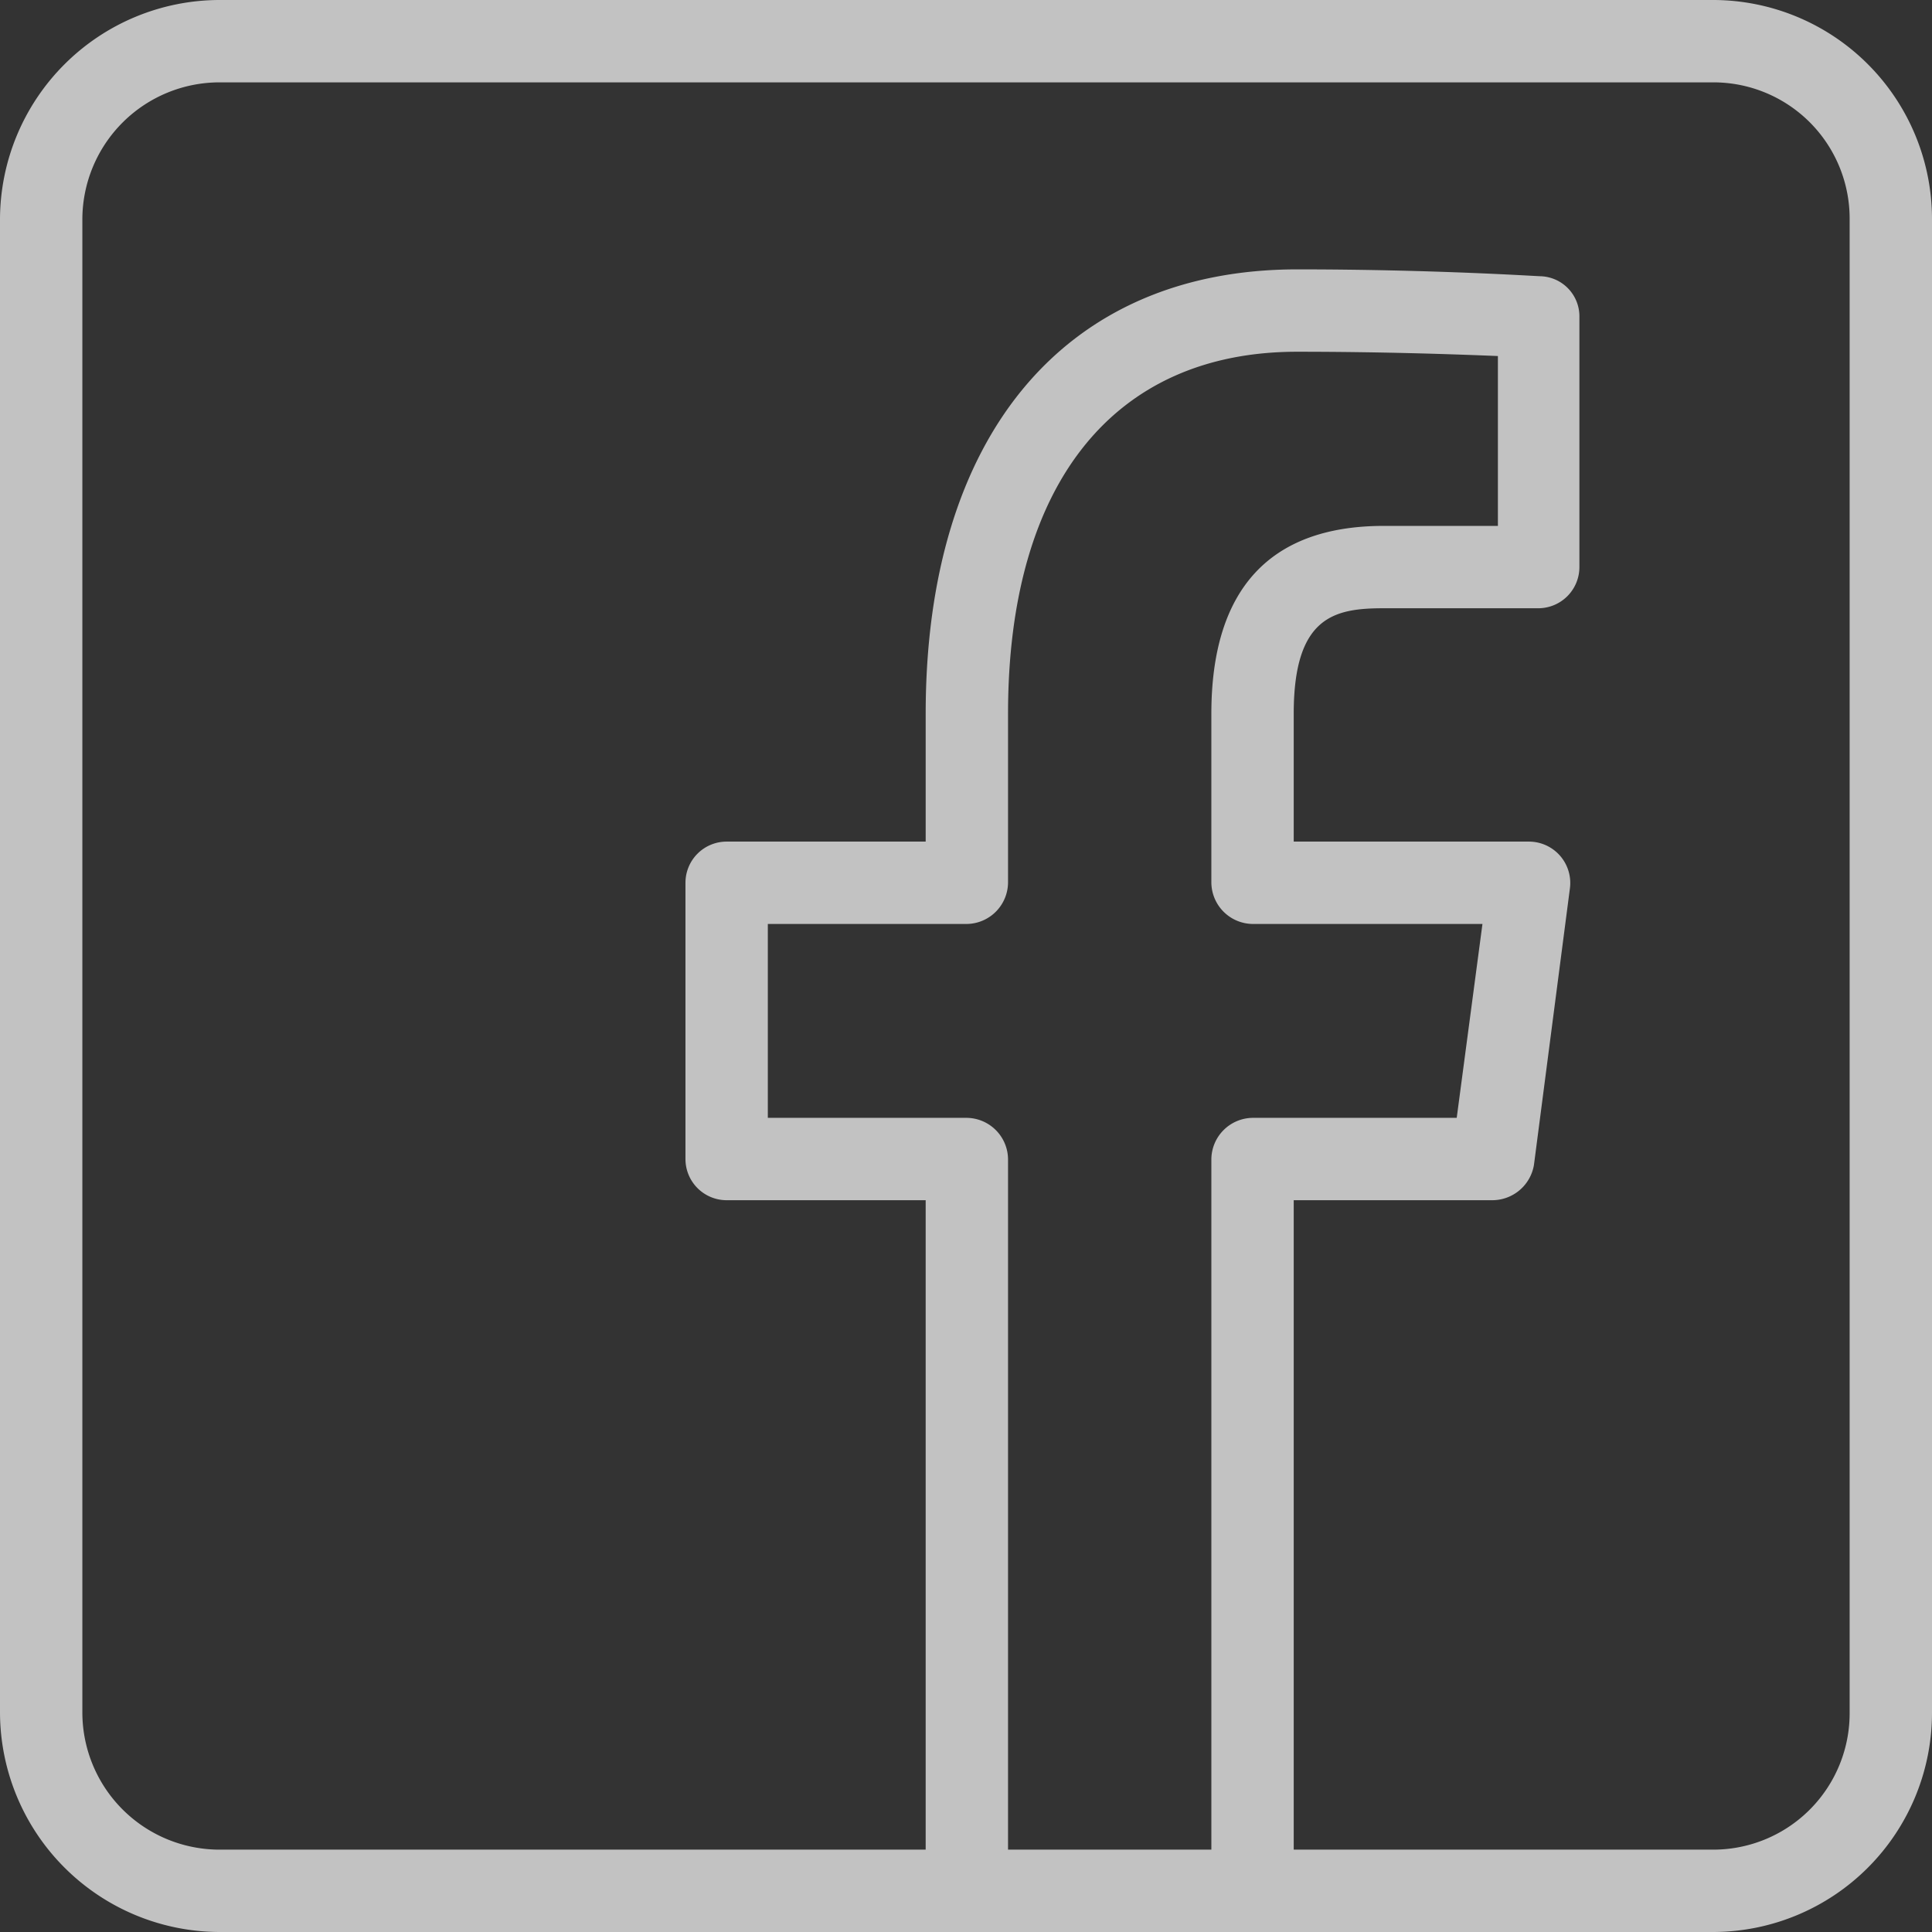
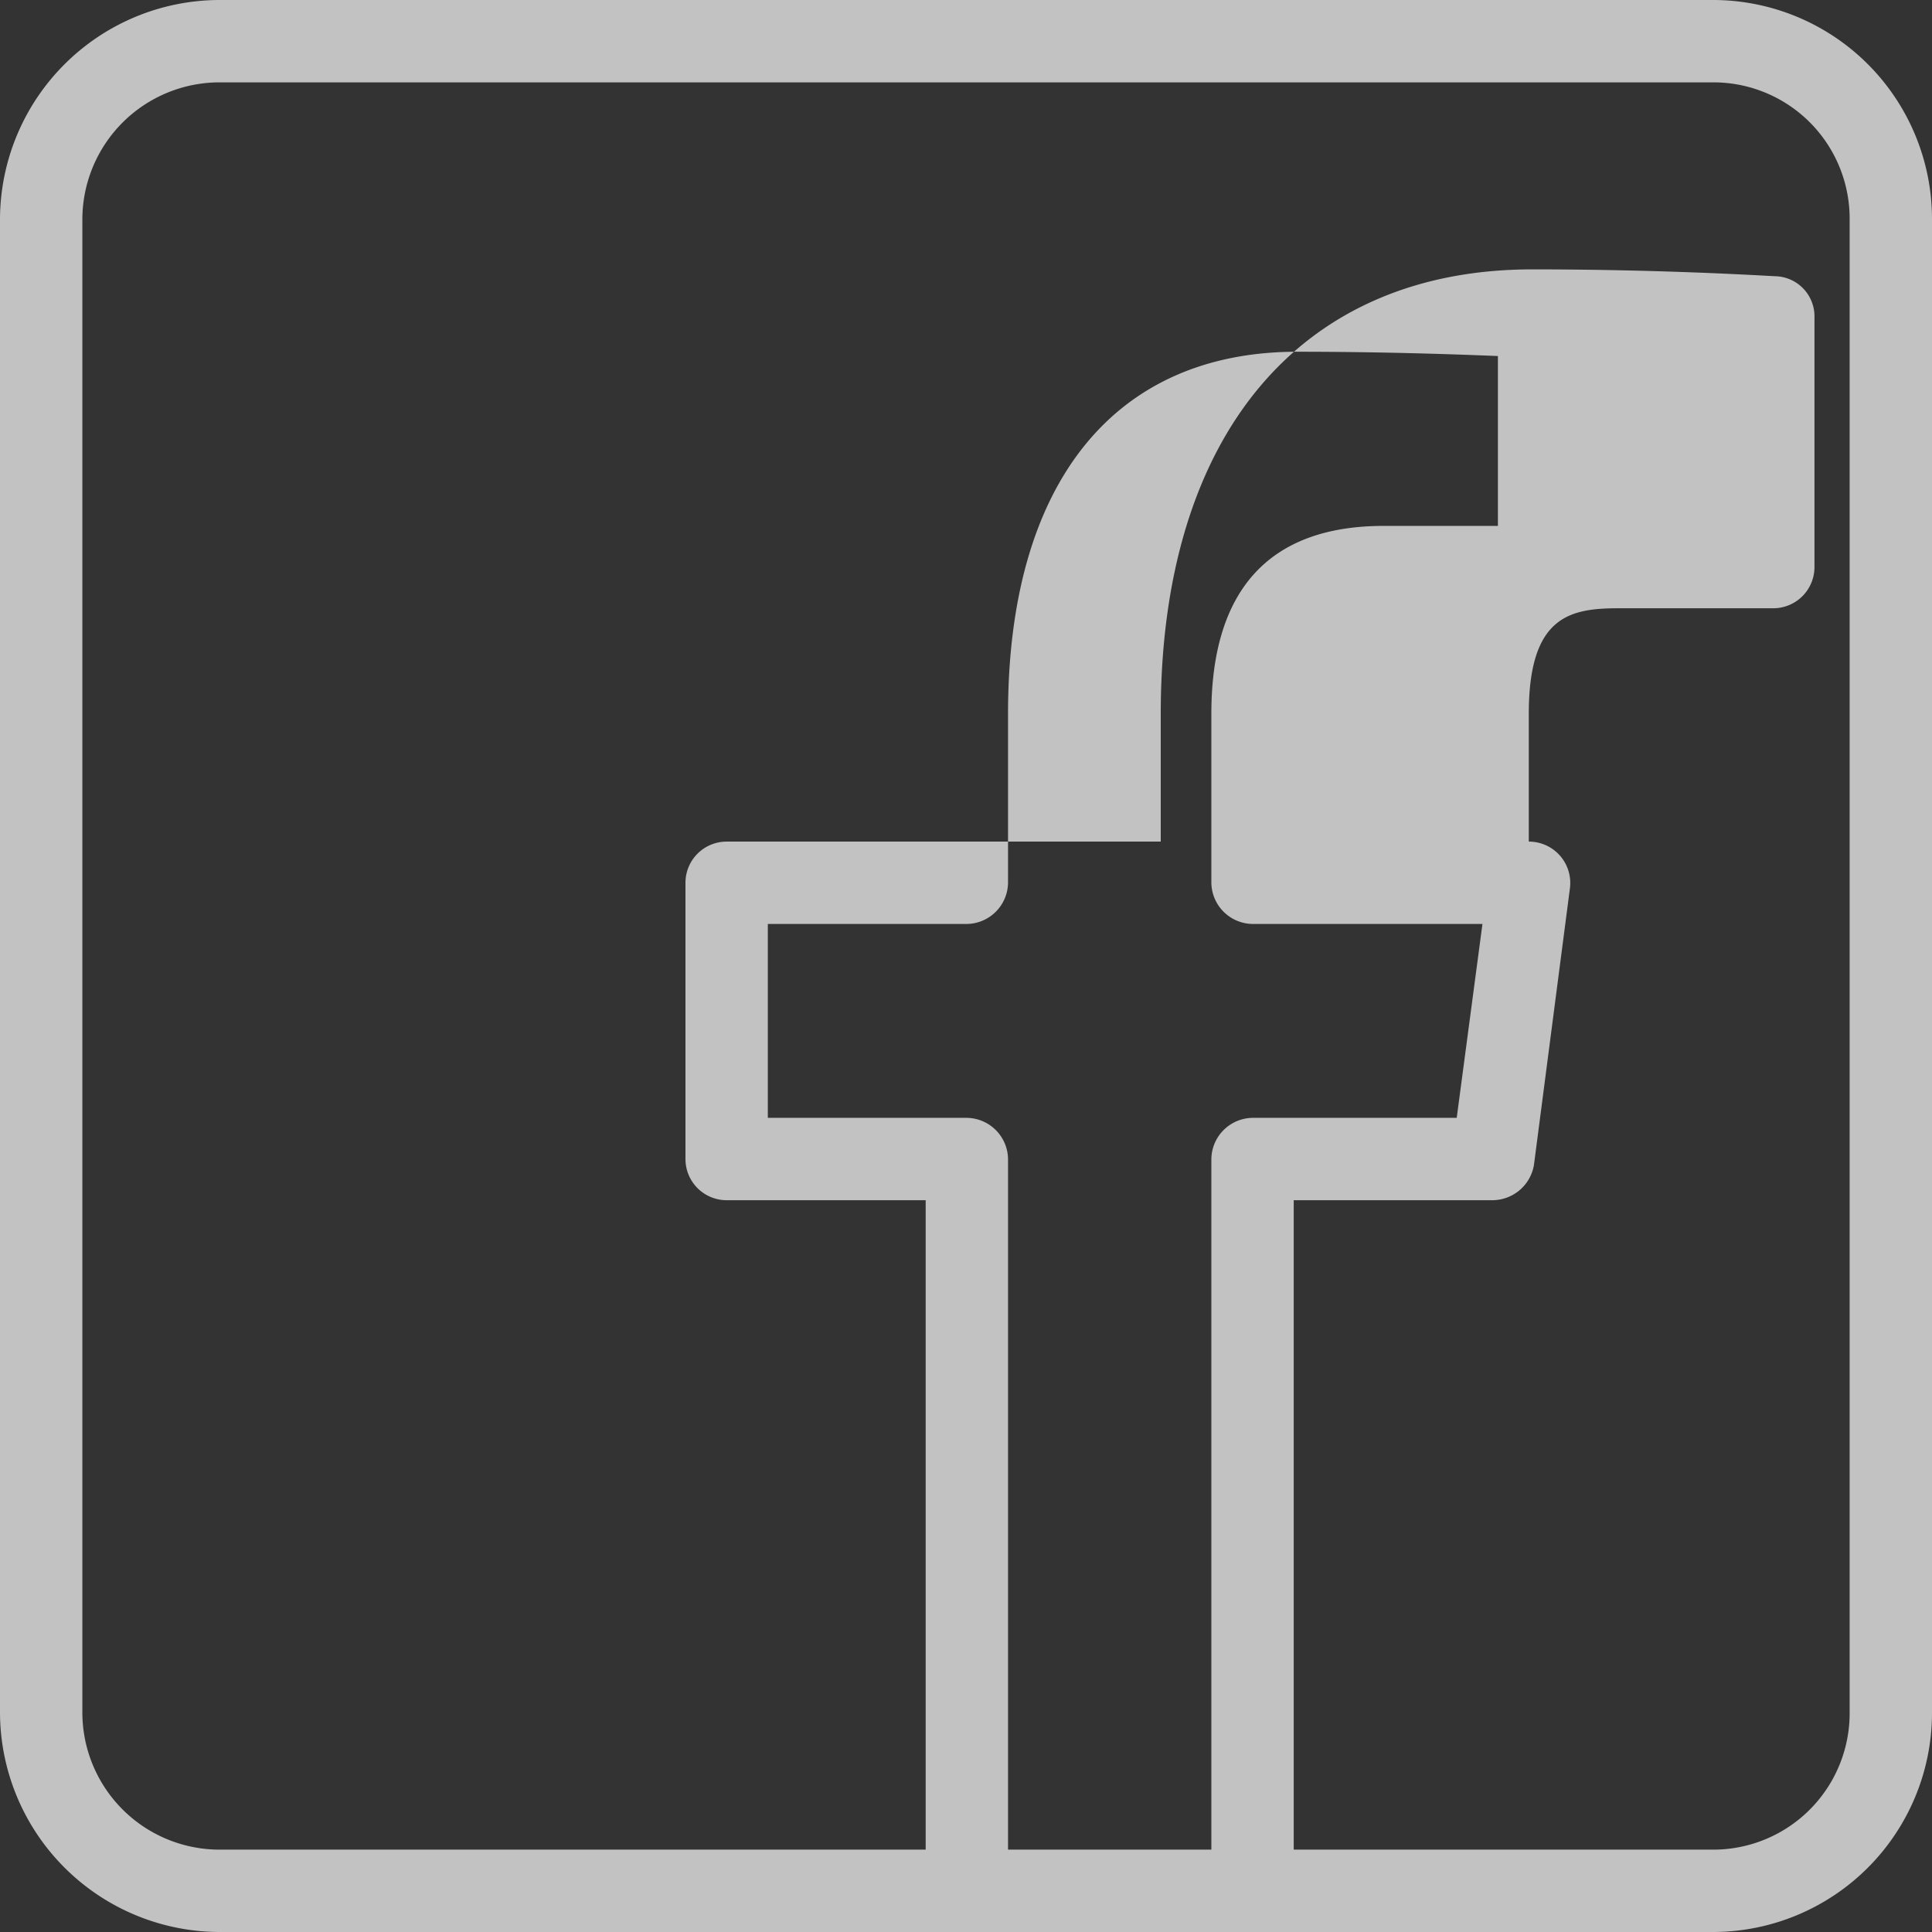
<svg xmlns="http://www.w3.org/2000/svg" width="22.52" height="22.52" viewBox="0 0 22.52 22.52">
  <rect x="0" y="0" width="22.52" height="22.52" fill="#333333" stroke="none" />
  <g id="Group_73" data-name="Group 73" transform="translate(-57.24 -7.24)">
    <g id="Group_22" data-name="Group 22" transform="translate(1 5)" opacity="0.7">
-       <path id="Path_57" data-name="Path 57" d="M76.21,2.24H58.8a2.563,2.563,0,0,0-2.56,2.55V22.2a2.565,2.565,0,0,0,2.56,2.56H76.21a2.556,2.556,0,0,0,2.55-2.56V4.79A2.554,2.554,0,0,0,76.21,2.24Zm-8.7,13.03H65.19V13.01h2.32a.487.487,0,0,0,.48-.48V10.56c0-2.68,1.23-4.22,3.37-4.22,1,0,1.85.03,2.34.05V8.37H72.37c-1.33,0-2.01.74-2.01,2.19v1.97a.487.487,0,0,0,.48.48h2.68l-.3,2.26H70.84a.487.487,0,0,0-.48.48V23.8H67.99V15.75A.487.487,0,0,0,67.51,15.27ZM77.8,22.2a1.59,1.59,0,0,1-1.59,1.6H71.32V16.23h2.32a.493.493,0,0,0,.48-.41l.42-3.23a.482.482,0,0,0-.48-.54H71.32V10.56c0-1.14.48-1.23,1.05-1.23h1.8a.48.48,0,0,0,.48-.48V5.94a.468.468,0,0,0-.45-.48c-.05,0-1.24-.08-2.84-.08-2.71,0-4.33,1.94-4.33,5.18v1.49H64.71a.48.48,0,0,0-.48.48v3.22a.48.48,0,0,0,.48.48h2.32V23.8H58.8a1.6,1.6,0,0,1-1.6-1.6V4.79A1.6,1.6,0,0,1,58.8,3.2H76.21A1.588,1.588,0,0,1,77.8,4.79S77.8,22.2,77.8,22.2Z" fill="#fff" />
+       <path id="Path_57" data-name="Path 57" d="M76.21,2.24H58.8a2.563,2.563,0,0,0-2.56,2.55V22.2a2.565,2.565,0,0,0,2.56,2.56H76.21a2.556,2.556,0,0,0,2.55-2.56V4.79A2.554,2.554,0,0,0,76.21,2.24Zm-8.7,13.03H65.19V13.01h2.32a.487.487,0,0,0,.48-.48V10.56c0-2.68,1.23-4.22,3.37-4.22,1,0,1.85.03,2.34.05V8.37H72.37c-1.33,0-2.01.74-2.01,2.19v1.97a.487.487,0,0,0,.48.48h2.68l-.3,2.26H70.84a.487.487,0,0,0-.48.48V23.8H67.99V15.75A.487.487,0,0,0,67.51,15.27ZM77.8,22.2a1.59,1.59,0,0,1-1.59,1.6H71.32V16.23h2.32a.493.493,0,0,0,.48-.41l.42-3.23a.482.482,0,0,0-.48-.54V10.56c0-1.14.48-1.23,1.05-1.23h1.8a.48.48,0,0,0,.48-.48V5.94a.468.468,0,0,0-.45-.48c-.05,0-1.24-.08-2.84-.08-2.71,0-4.33,1.94-4.33,5.18v1.49H64.71a.48.48,0,0,0-.48.48v3.22a.48.48,0,0,0,.48.48h2.32V23.8H58.8a1.6,1.6,0,0,1-1.6-1.6V4.79A1.6,1.6,0,0,1,58.8,3.2H76.21A1.588,1.588,0,0,1,77.8,4.79S77.8,22.2,77.8,22.2Z" fill="#fff" />
    </g>
  </g>
</svg>